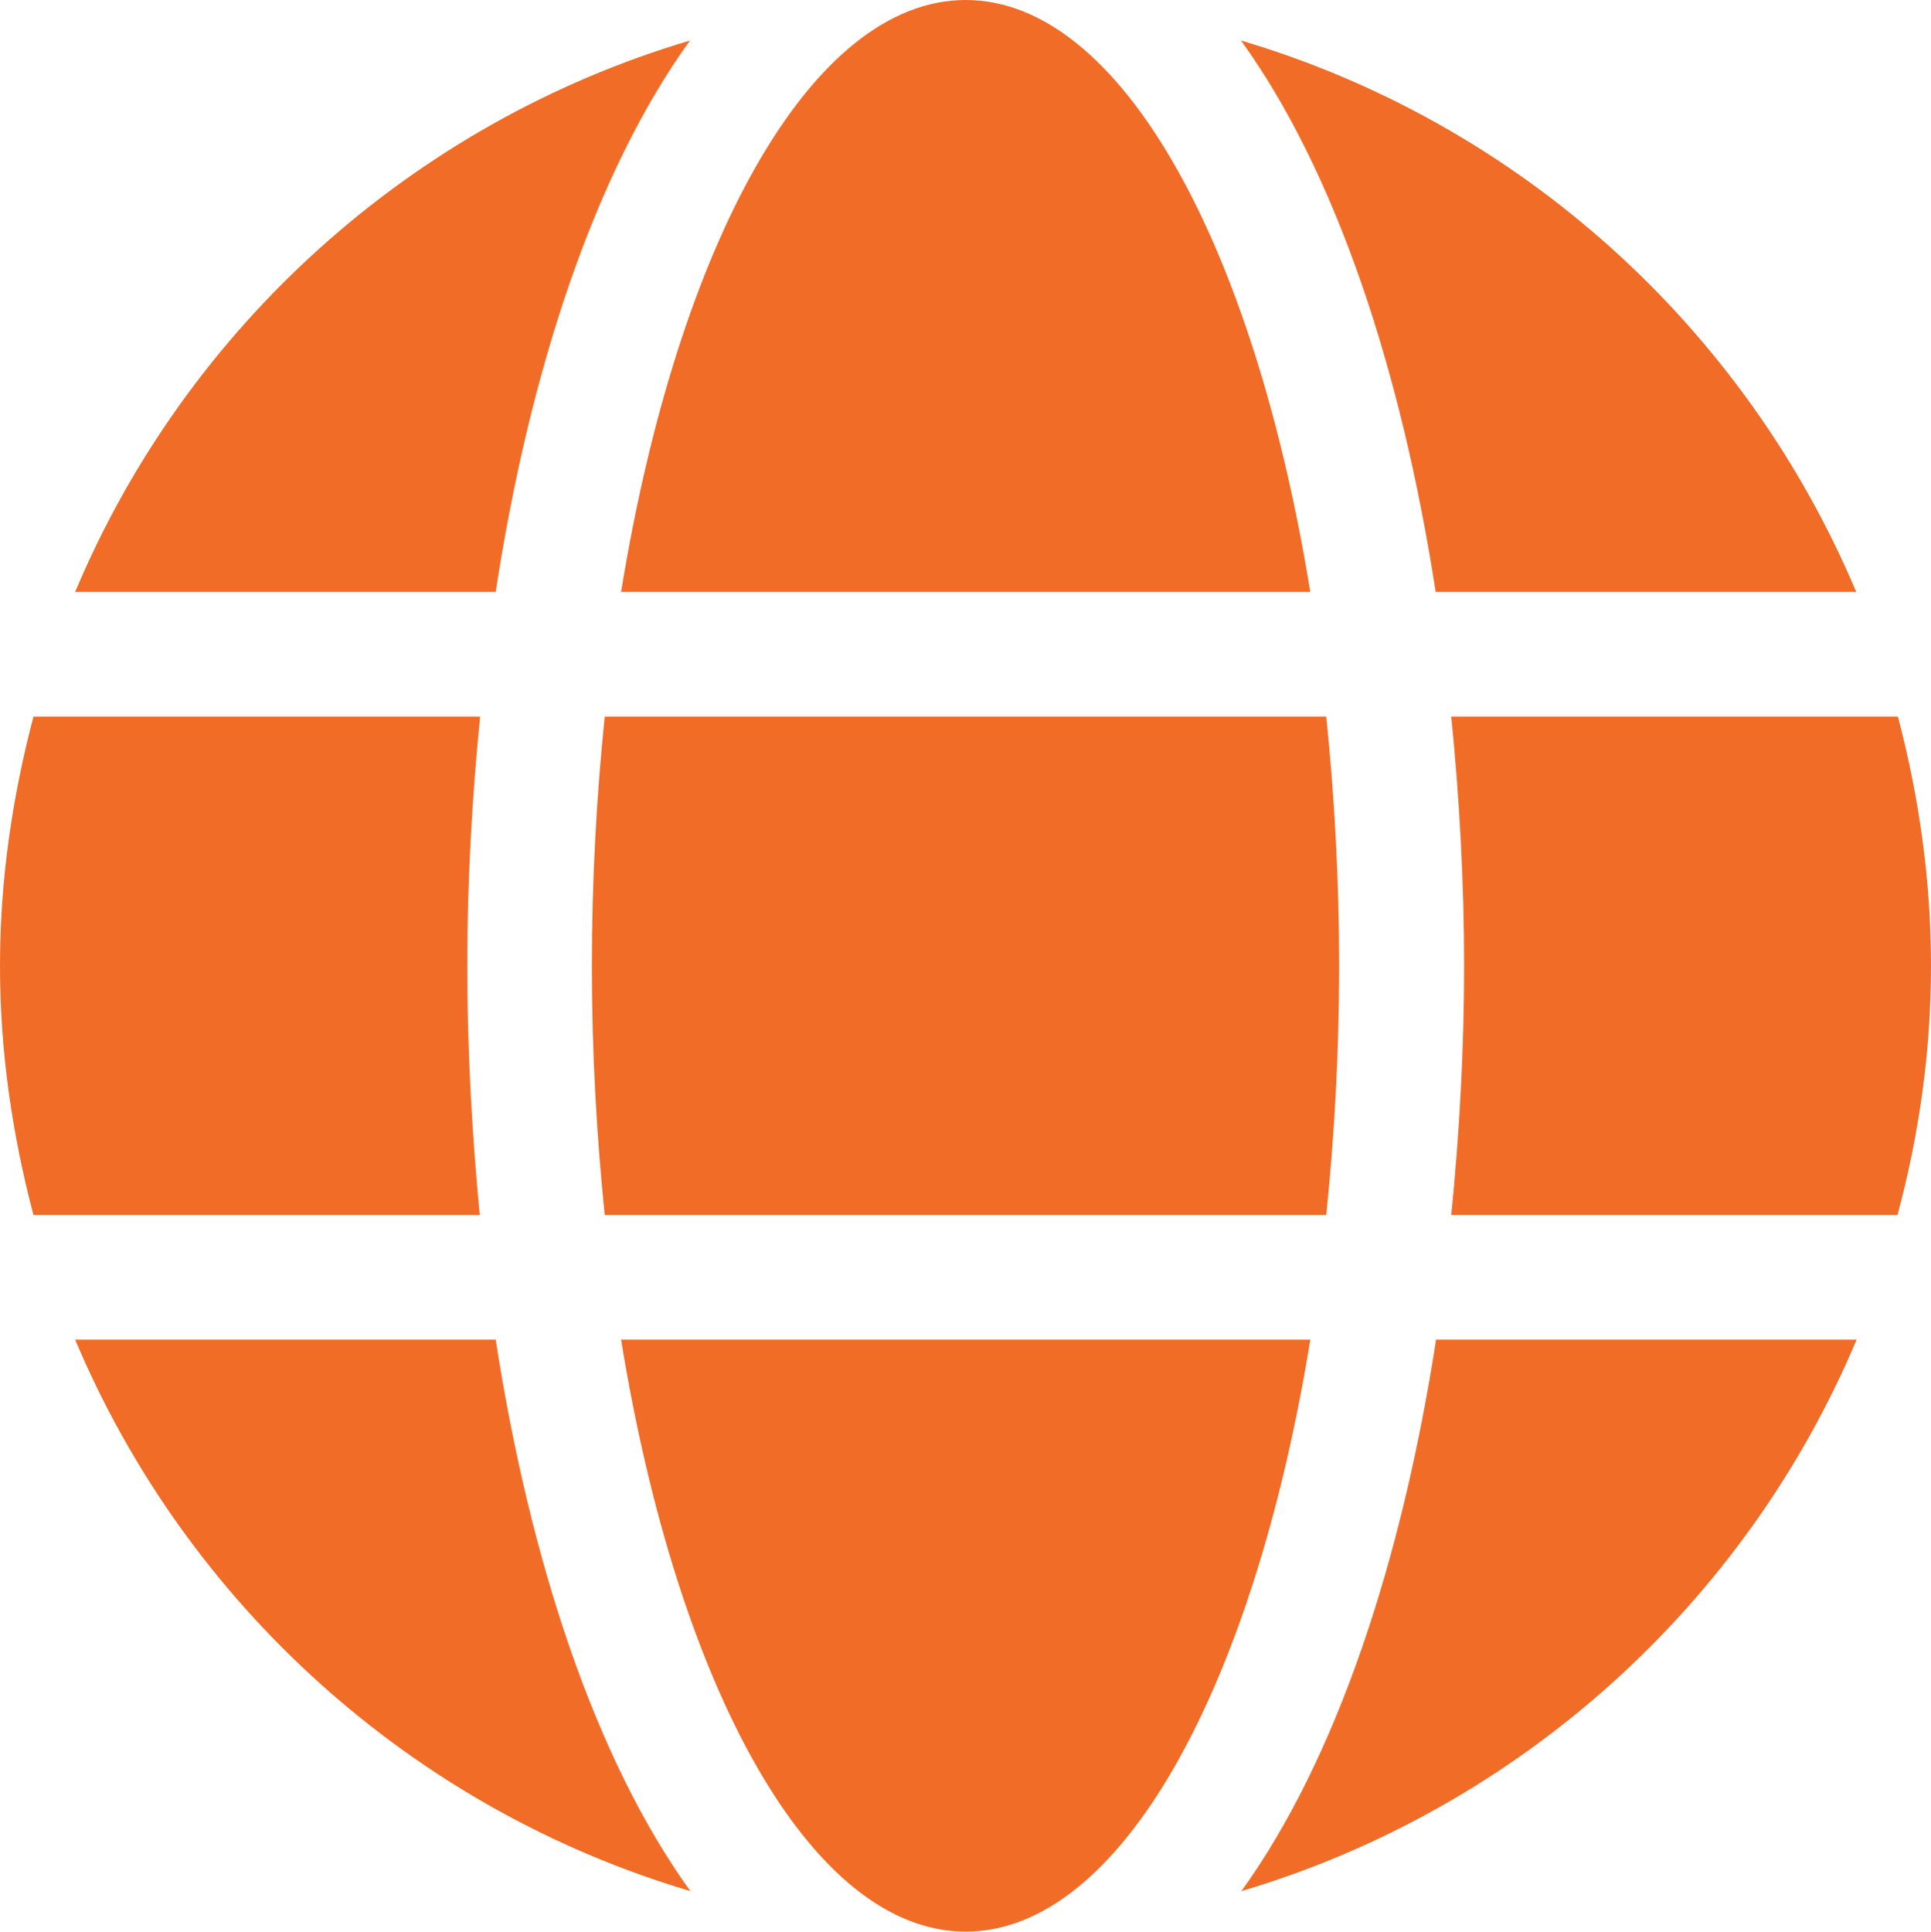
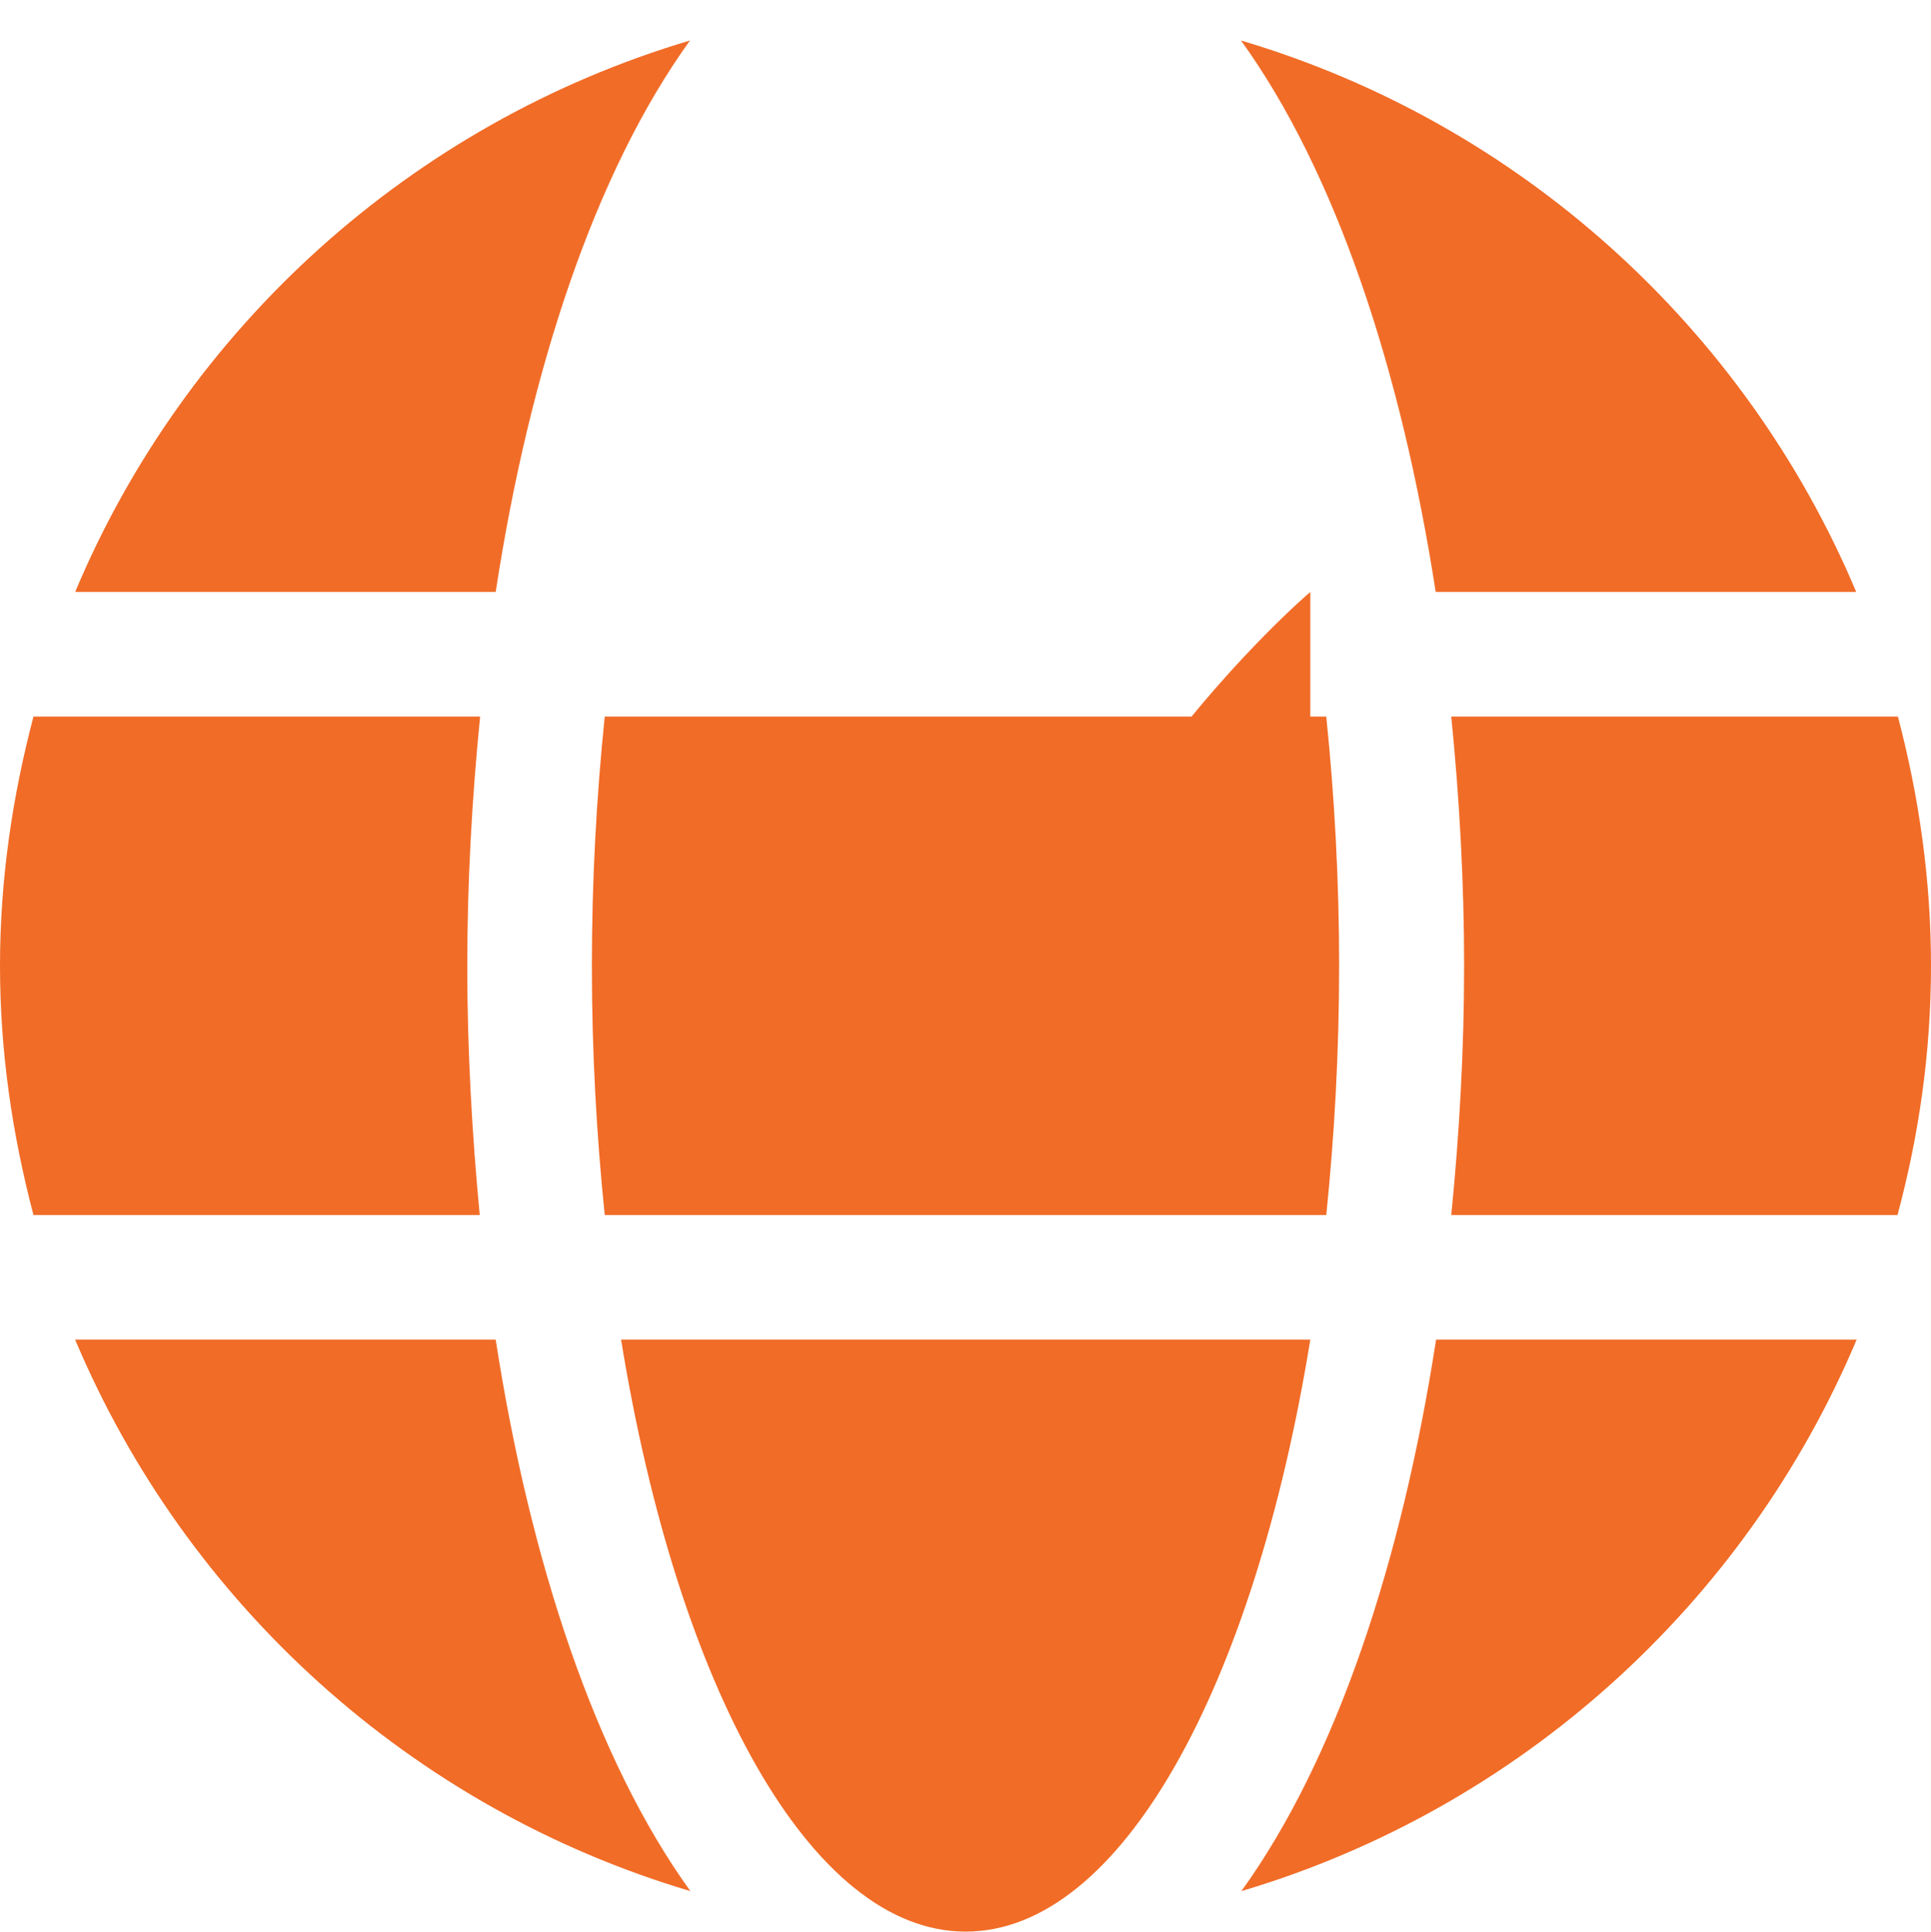
<svg xmlns="http://www.w3.org/2000/svg" version="1.1" id="Layer_1" focusable="false" x="0px" y="0px" viewBox="0 0 495.9 496" style="enable-background:new 0 0 495.9 496;" xml:space="preserve">
  <style type="text/css">
	.st0{fill:#f16c27;}
</style>
-   <path class="st0" d="M336.5,152C322,62.7,287.8,0,248,0s-74,62.7-88.5,152H336.5z M152,248c0,22.2,1.2,43.5,3.3,64h185.3  c2.1-20.5,3.3-41.8,3.3-64s-1.2-43.5-3.3-64H155.3C153.2,204.5,152,225.8,152,248z M476.7,152c-28.6-67.9-86.5-120.4-158-141.6  c24.4,33.8,41.2,84.7,50,141.6H476.7z M177.2,10.4C105.8,31.6,47.8,84.1,19.3,152h108C136,95.1,152.8,44.2,177.2,10.4L177.2,10.4z   M487.4,184H372.7c2.1,21,3.3,42.5,3.3,64s-1.2,43-3.3,64h114.6c5.5-20.5,8.6-41.8,8.6-64S492.8,204.5,487.4,184L487.4,184z   M120,248c0-21.5,1.2-43,3.3-64H8.6C3.2,204.5,0,225.8,0,248s3.2,43.5,8.6,64h114.6C121.2,291,120,269.5,120,248z M159.5,344  c14.5,89.3,48.7,152,88.5,152s74-62.7,88.5-152H159.5z M318.8,485.6c71.4-21.2,129.4-73.7,158-141.6h-108  C360,400.9,343.2,451.8,318.8,485.6z M19.3,344c28.6,67.9,86.5,120.4,158,141.6c-24.4-33.8-41.2-84.7-50-141.6  C127.3,344,19.3,344,19.3,344z" />
+   <path class="st0" d="M336.5,152s-74,62.7-88.5,152H336.5z M152,248c0,22.2,1.2,43.5,3.3,64h185.3  c2.1-20.5,3.3-41.8,3.3-64s-1.2-43.5-3.3-64H155.3C153.2,204.5,152,225.8,152,248z M476.7,152c-28.6-67.9-86.5-120.4-158-141.6  c24.4,33.8,41.2,84.7,50,141.6H476.7z M177.2,10.4C105.8,31.6,47.8,84.1,19.3,152h108C136,95.1,152.8,44.2,177.2,10.4L177.2,10.4z   M487.4,184H372.7c2.1,21,3.3,42.5,3.3,64s-1.2,43-3.3,64h114.6c5.5-20.5,8.6-41.8,8.6-64S492.8,204.5,487.4,184L487.4,184z   M120,248c0-21.5,1.2-43,3.3-64H8.6C3.2,204.5,0,225.8,0,248s3.2,43.5,8.6,64h114.6C121.2,291,120,269.5,120,248z M159.5,344  c14.5,89.3,48.7,152,88.5,152s74-62.7,88.5-152H159.5z M318.8,485.6c71.4-21.2,129.4-73.7,158-141.6h-108  C360,400.9,343.2,451.8,318.8,485.6z M19.3,344c28.6,67.9,86.5,120.4,158,141.6c-24.4-33.8-41.2-84.7-50-141.6  C127.3,344,19.3,344,19.3,344z" />
</svg>